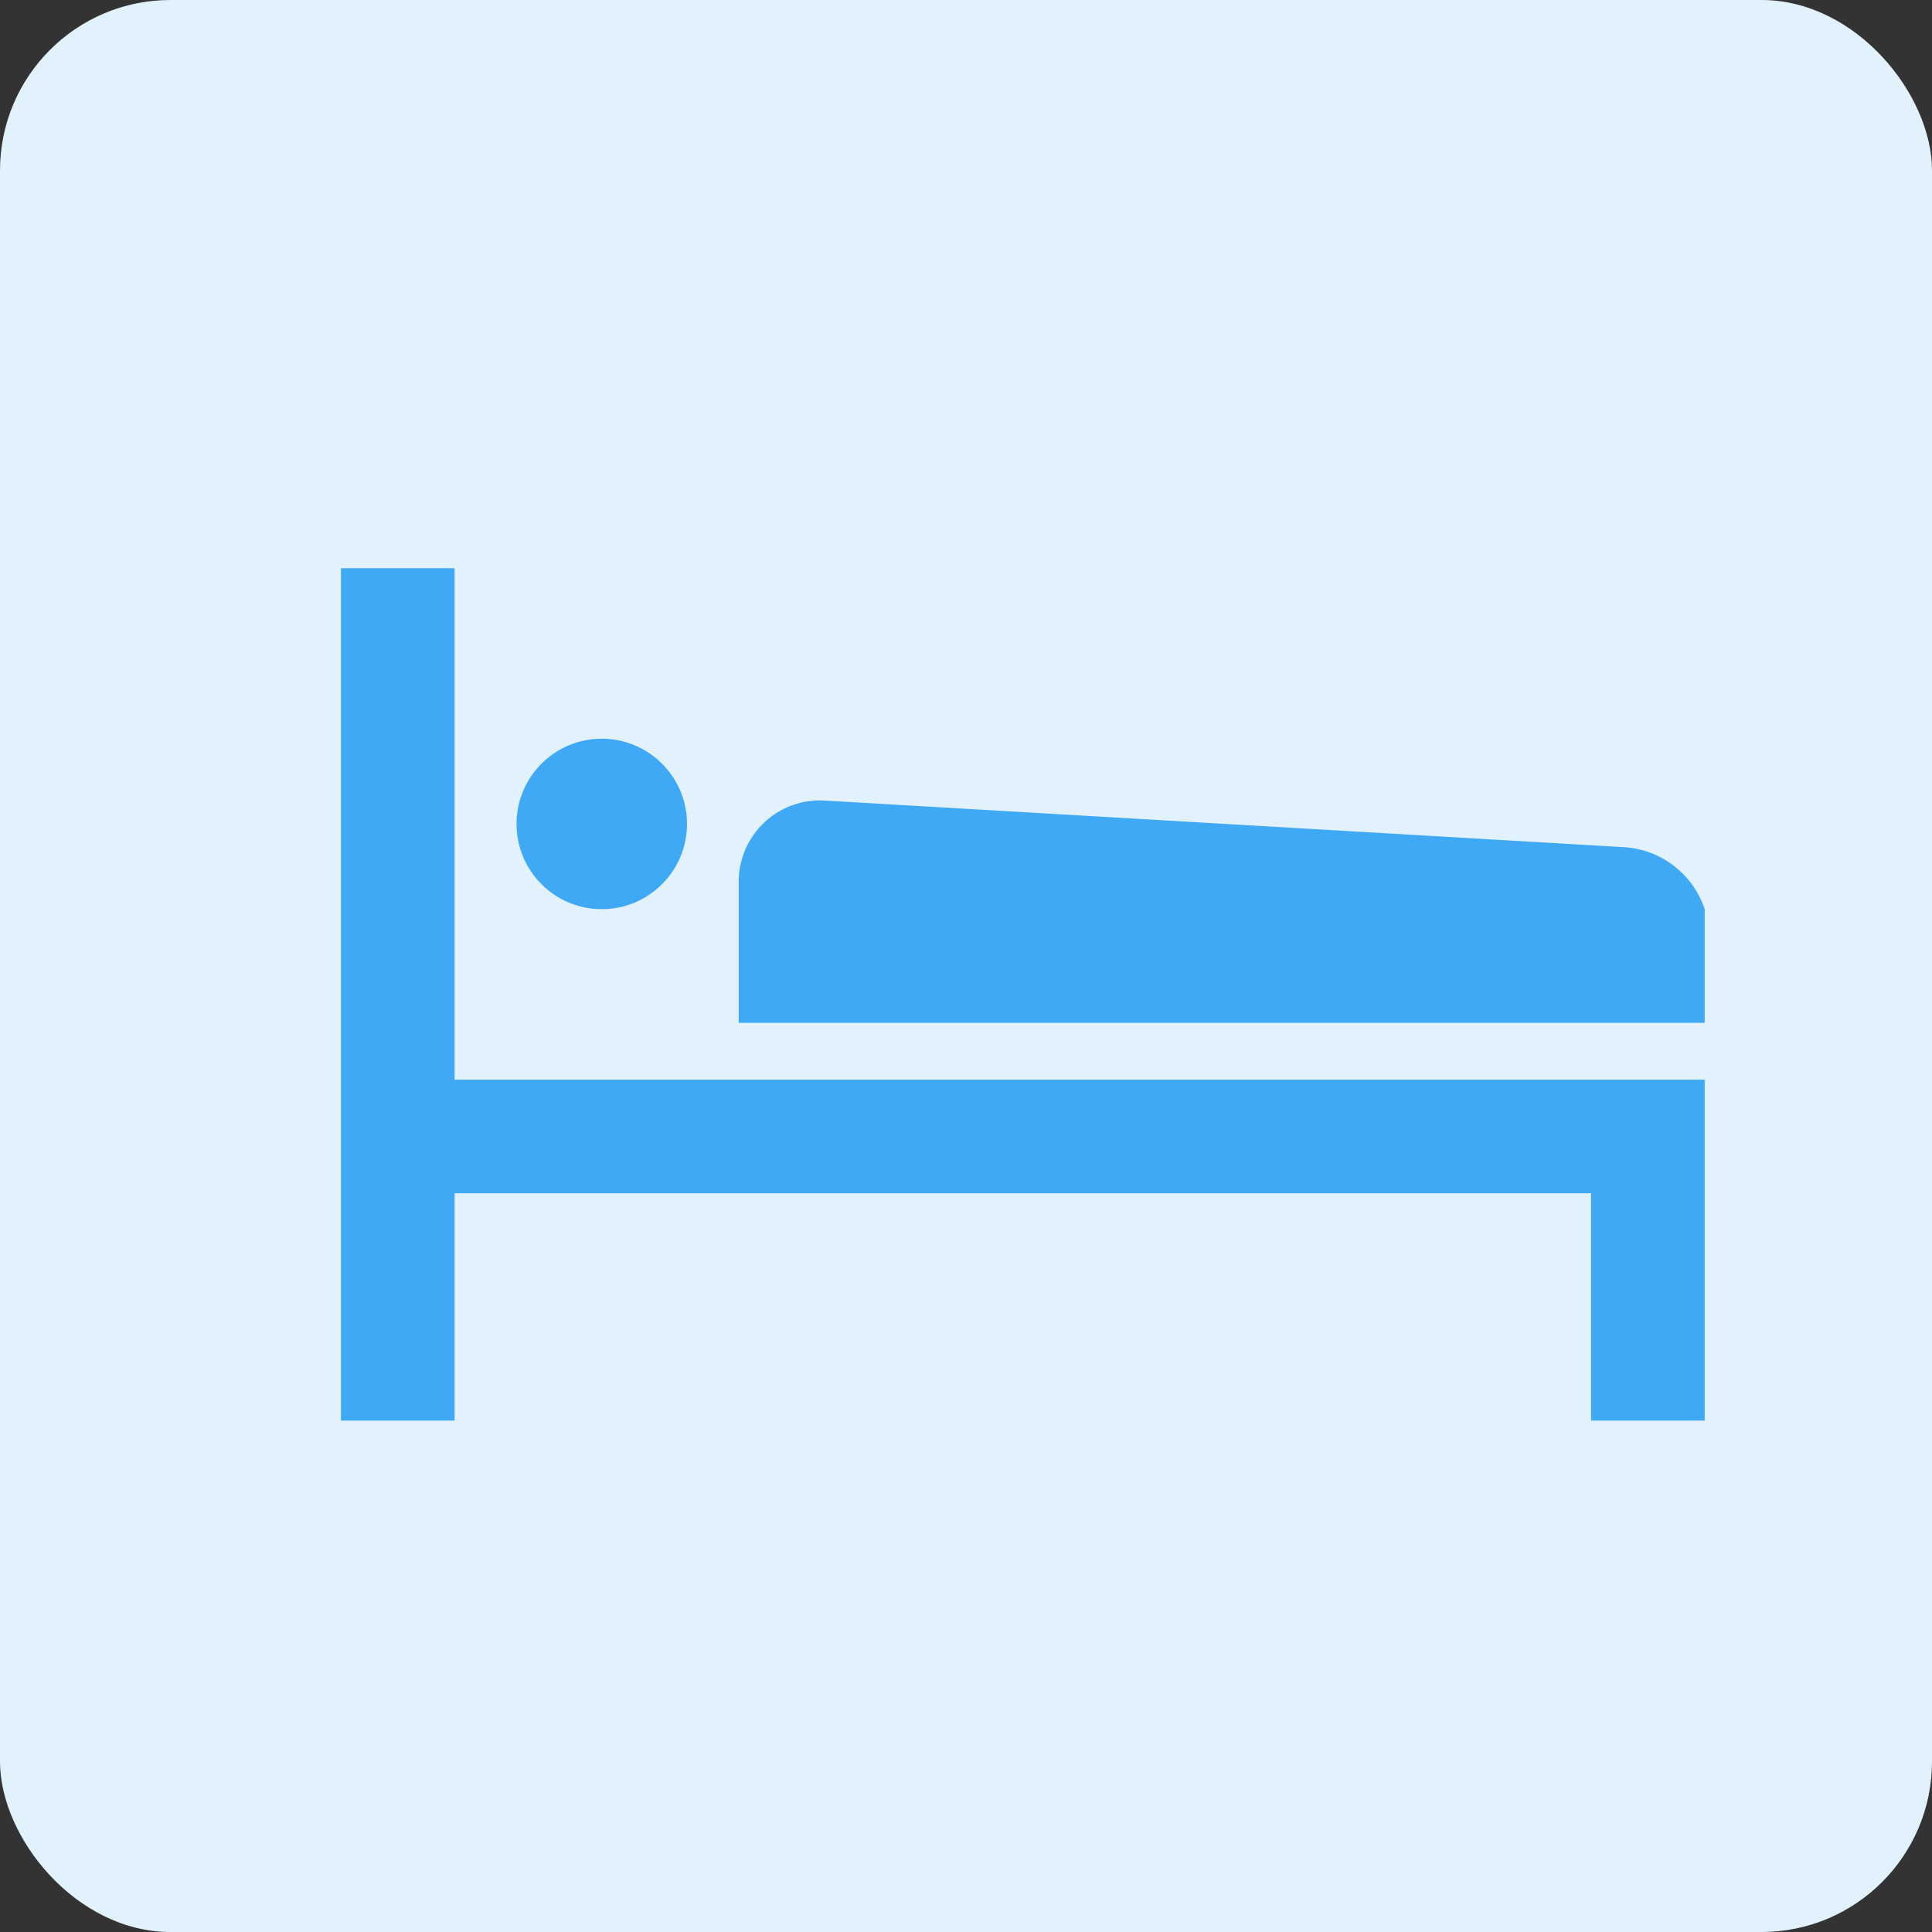
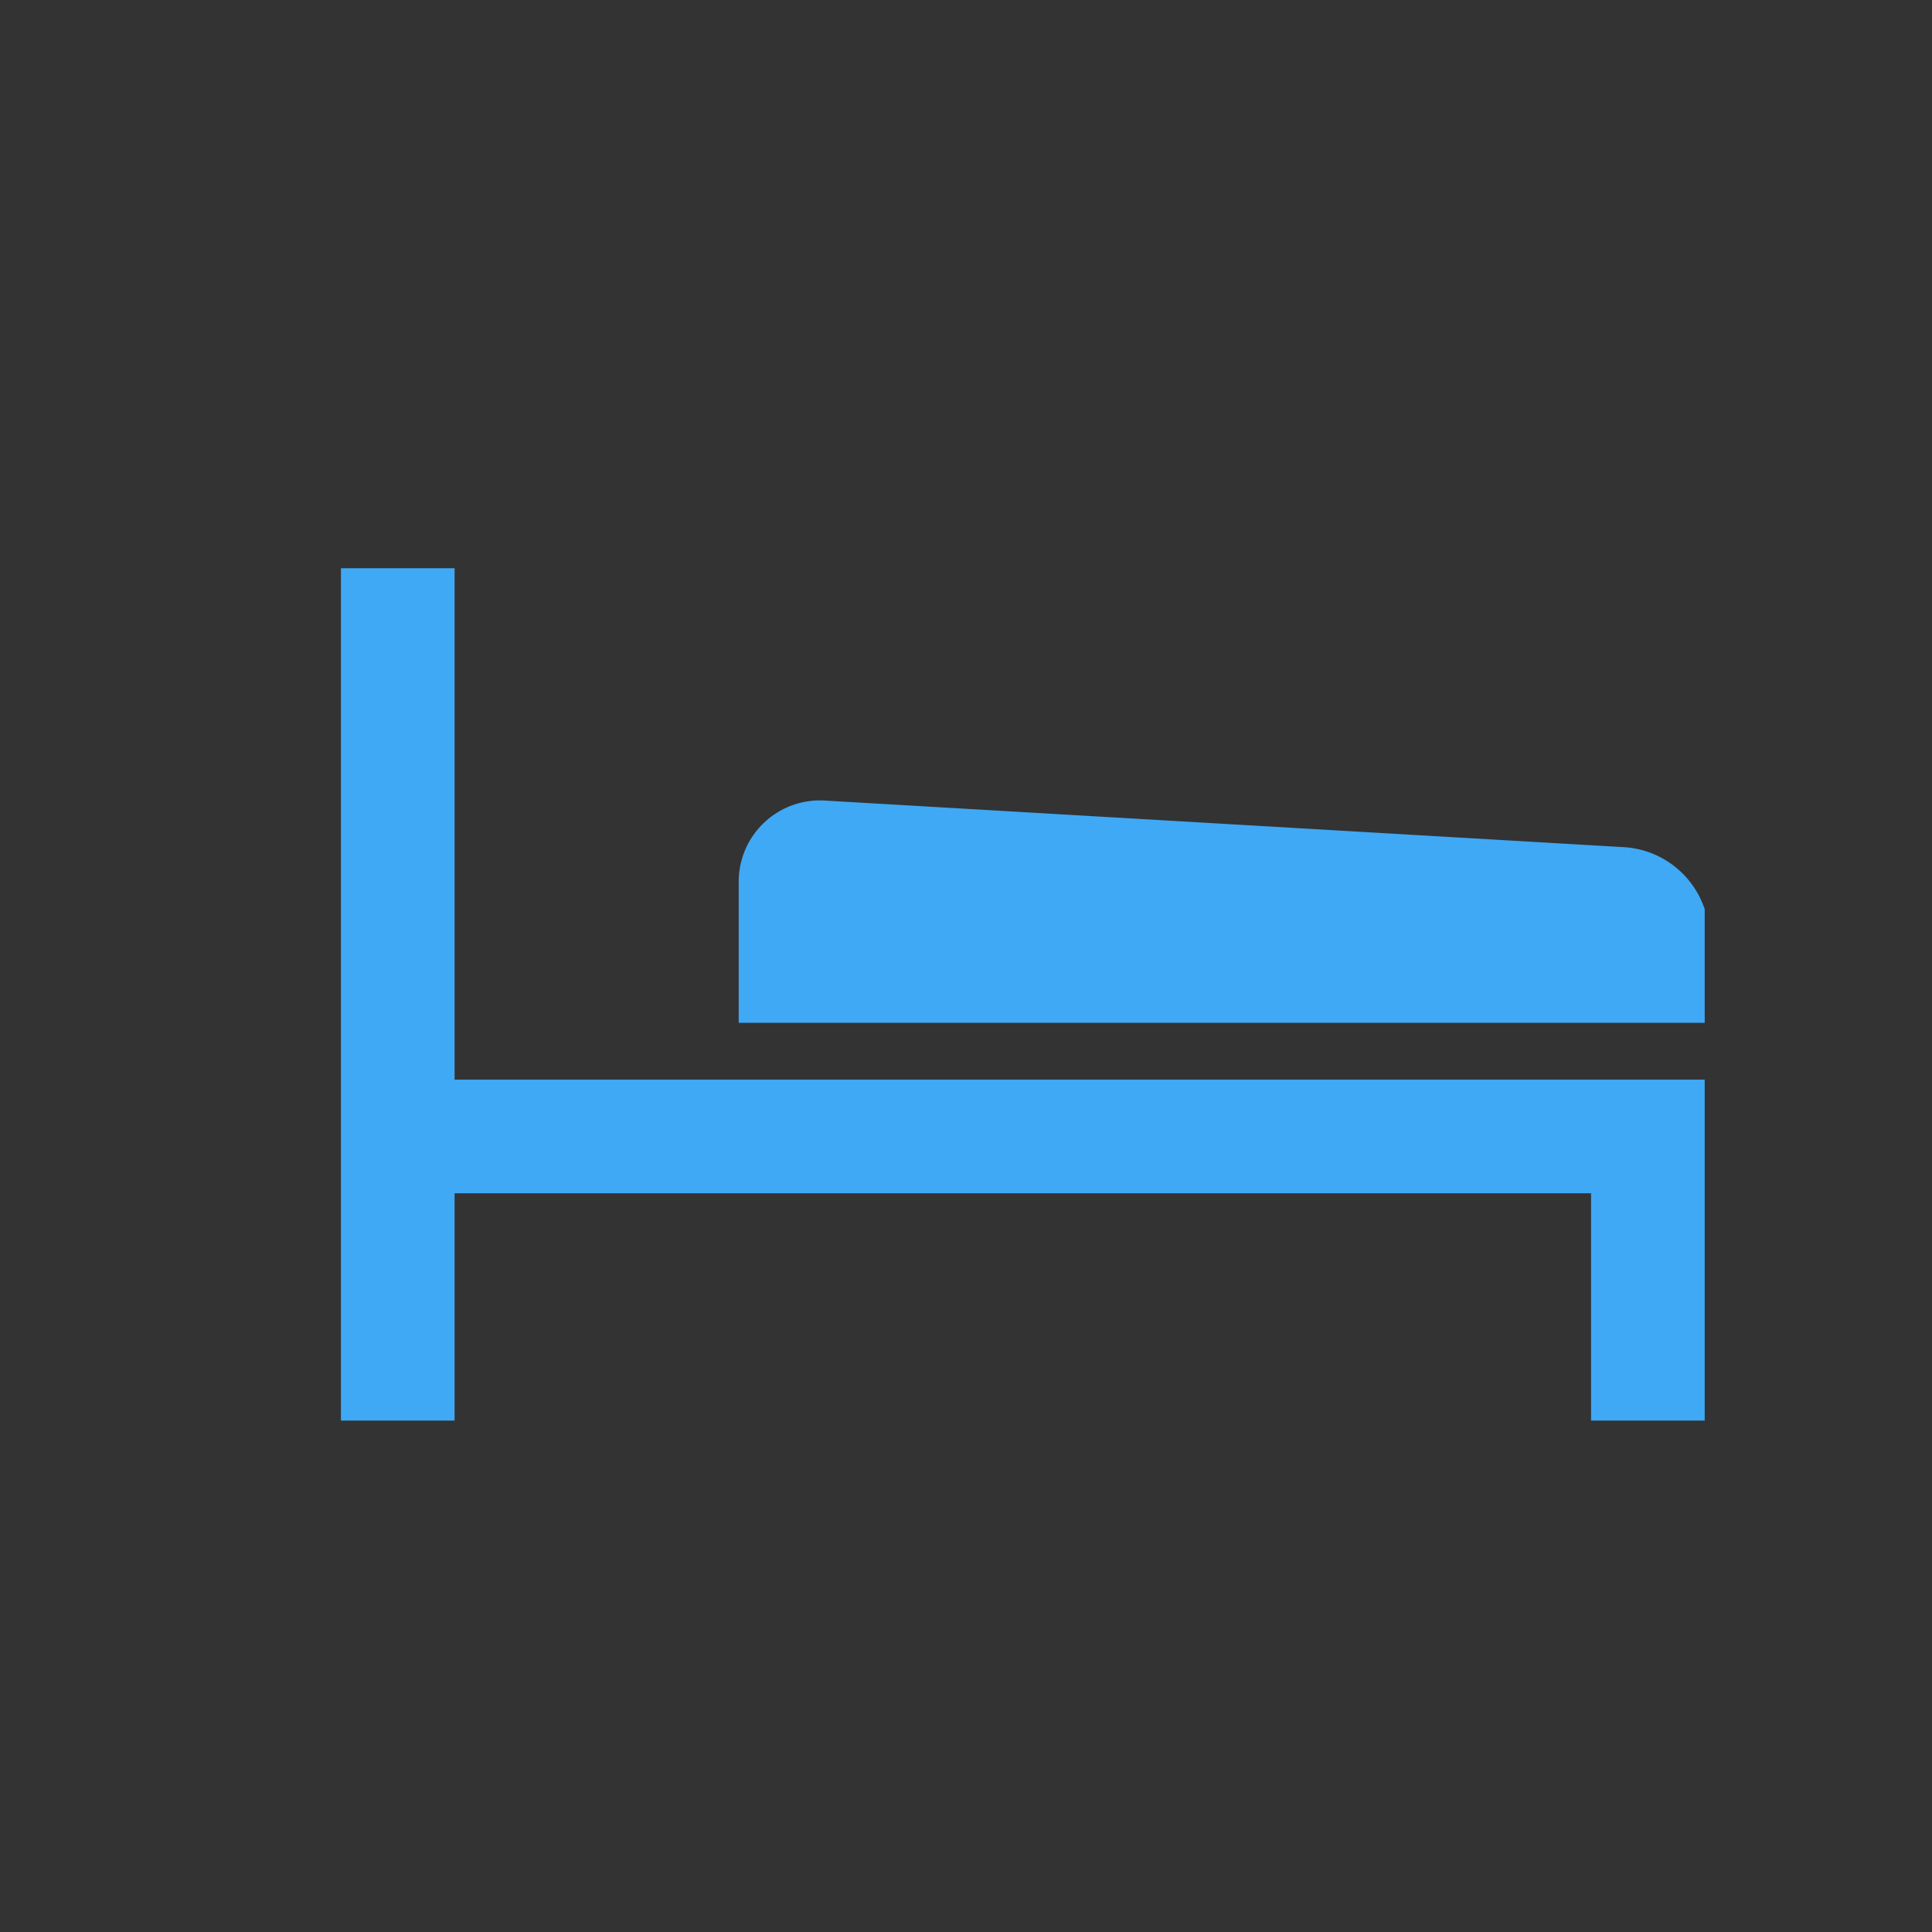
<svg xmlns="http://www.w3.org/2000/svg" viewBox="0 0 34 34">
  <rect x="0" y="0" width="34" height="34" fill="#333333" stroke="none" />
  <defs>
    <style>.cls-1{fill:#e2f2fd}.cls-2{fill:#3fa9f5}</style>
  </defs>
  <title>Risorsa 5</title>
  <g id="Livello_2" data-name="Livello 2">
    <g id="Musei">
-       <rect class="cls-1" width="34" height="34" rx="3" />
      <path class="cls-2" d="M8 10H6v15h2v-4h20v4h2v-6H8v-9z" />
-       <circle class="cls-2" cx="10.59" cy="14.5" r="1.5" />
      <path class="cls-2" d="M30 16a1.6 1.6 0 0 0-1.4-1.09l-14.06-.82A1.43 1.43 0 0 0 13 15.5V18h17v-2z" />
    </g>
  </g>
</svg>